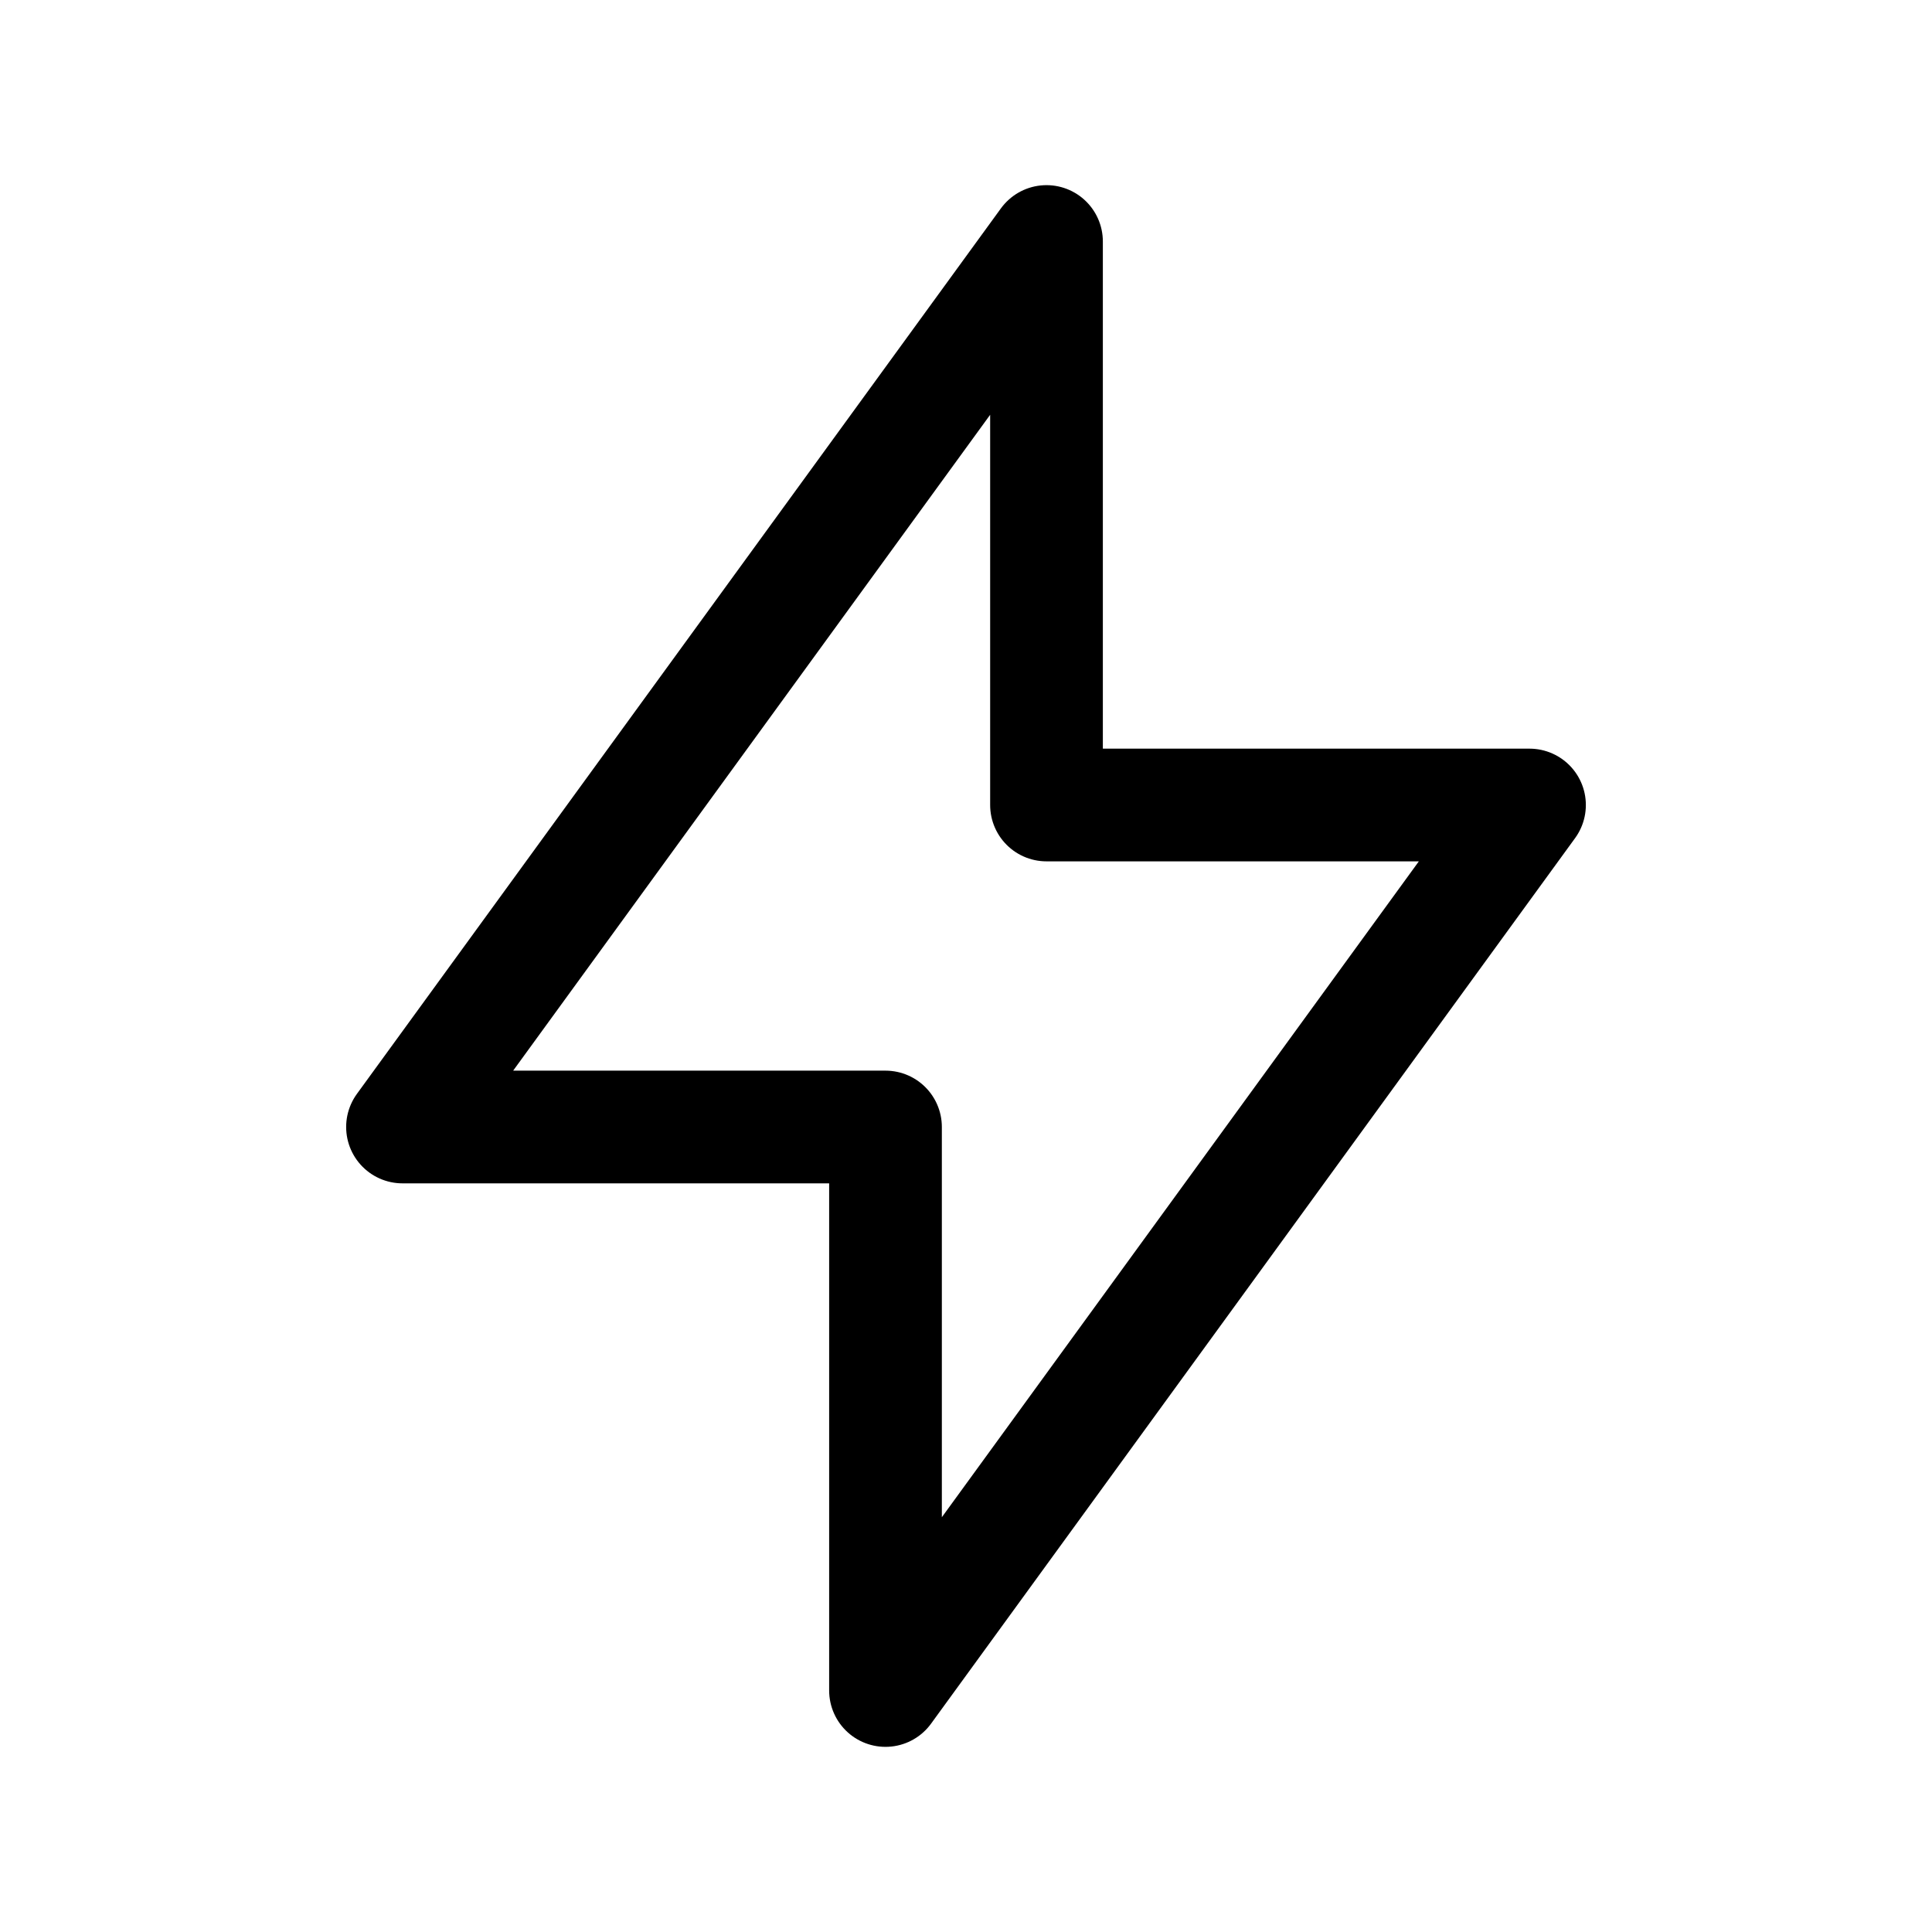
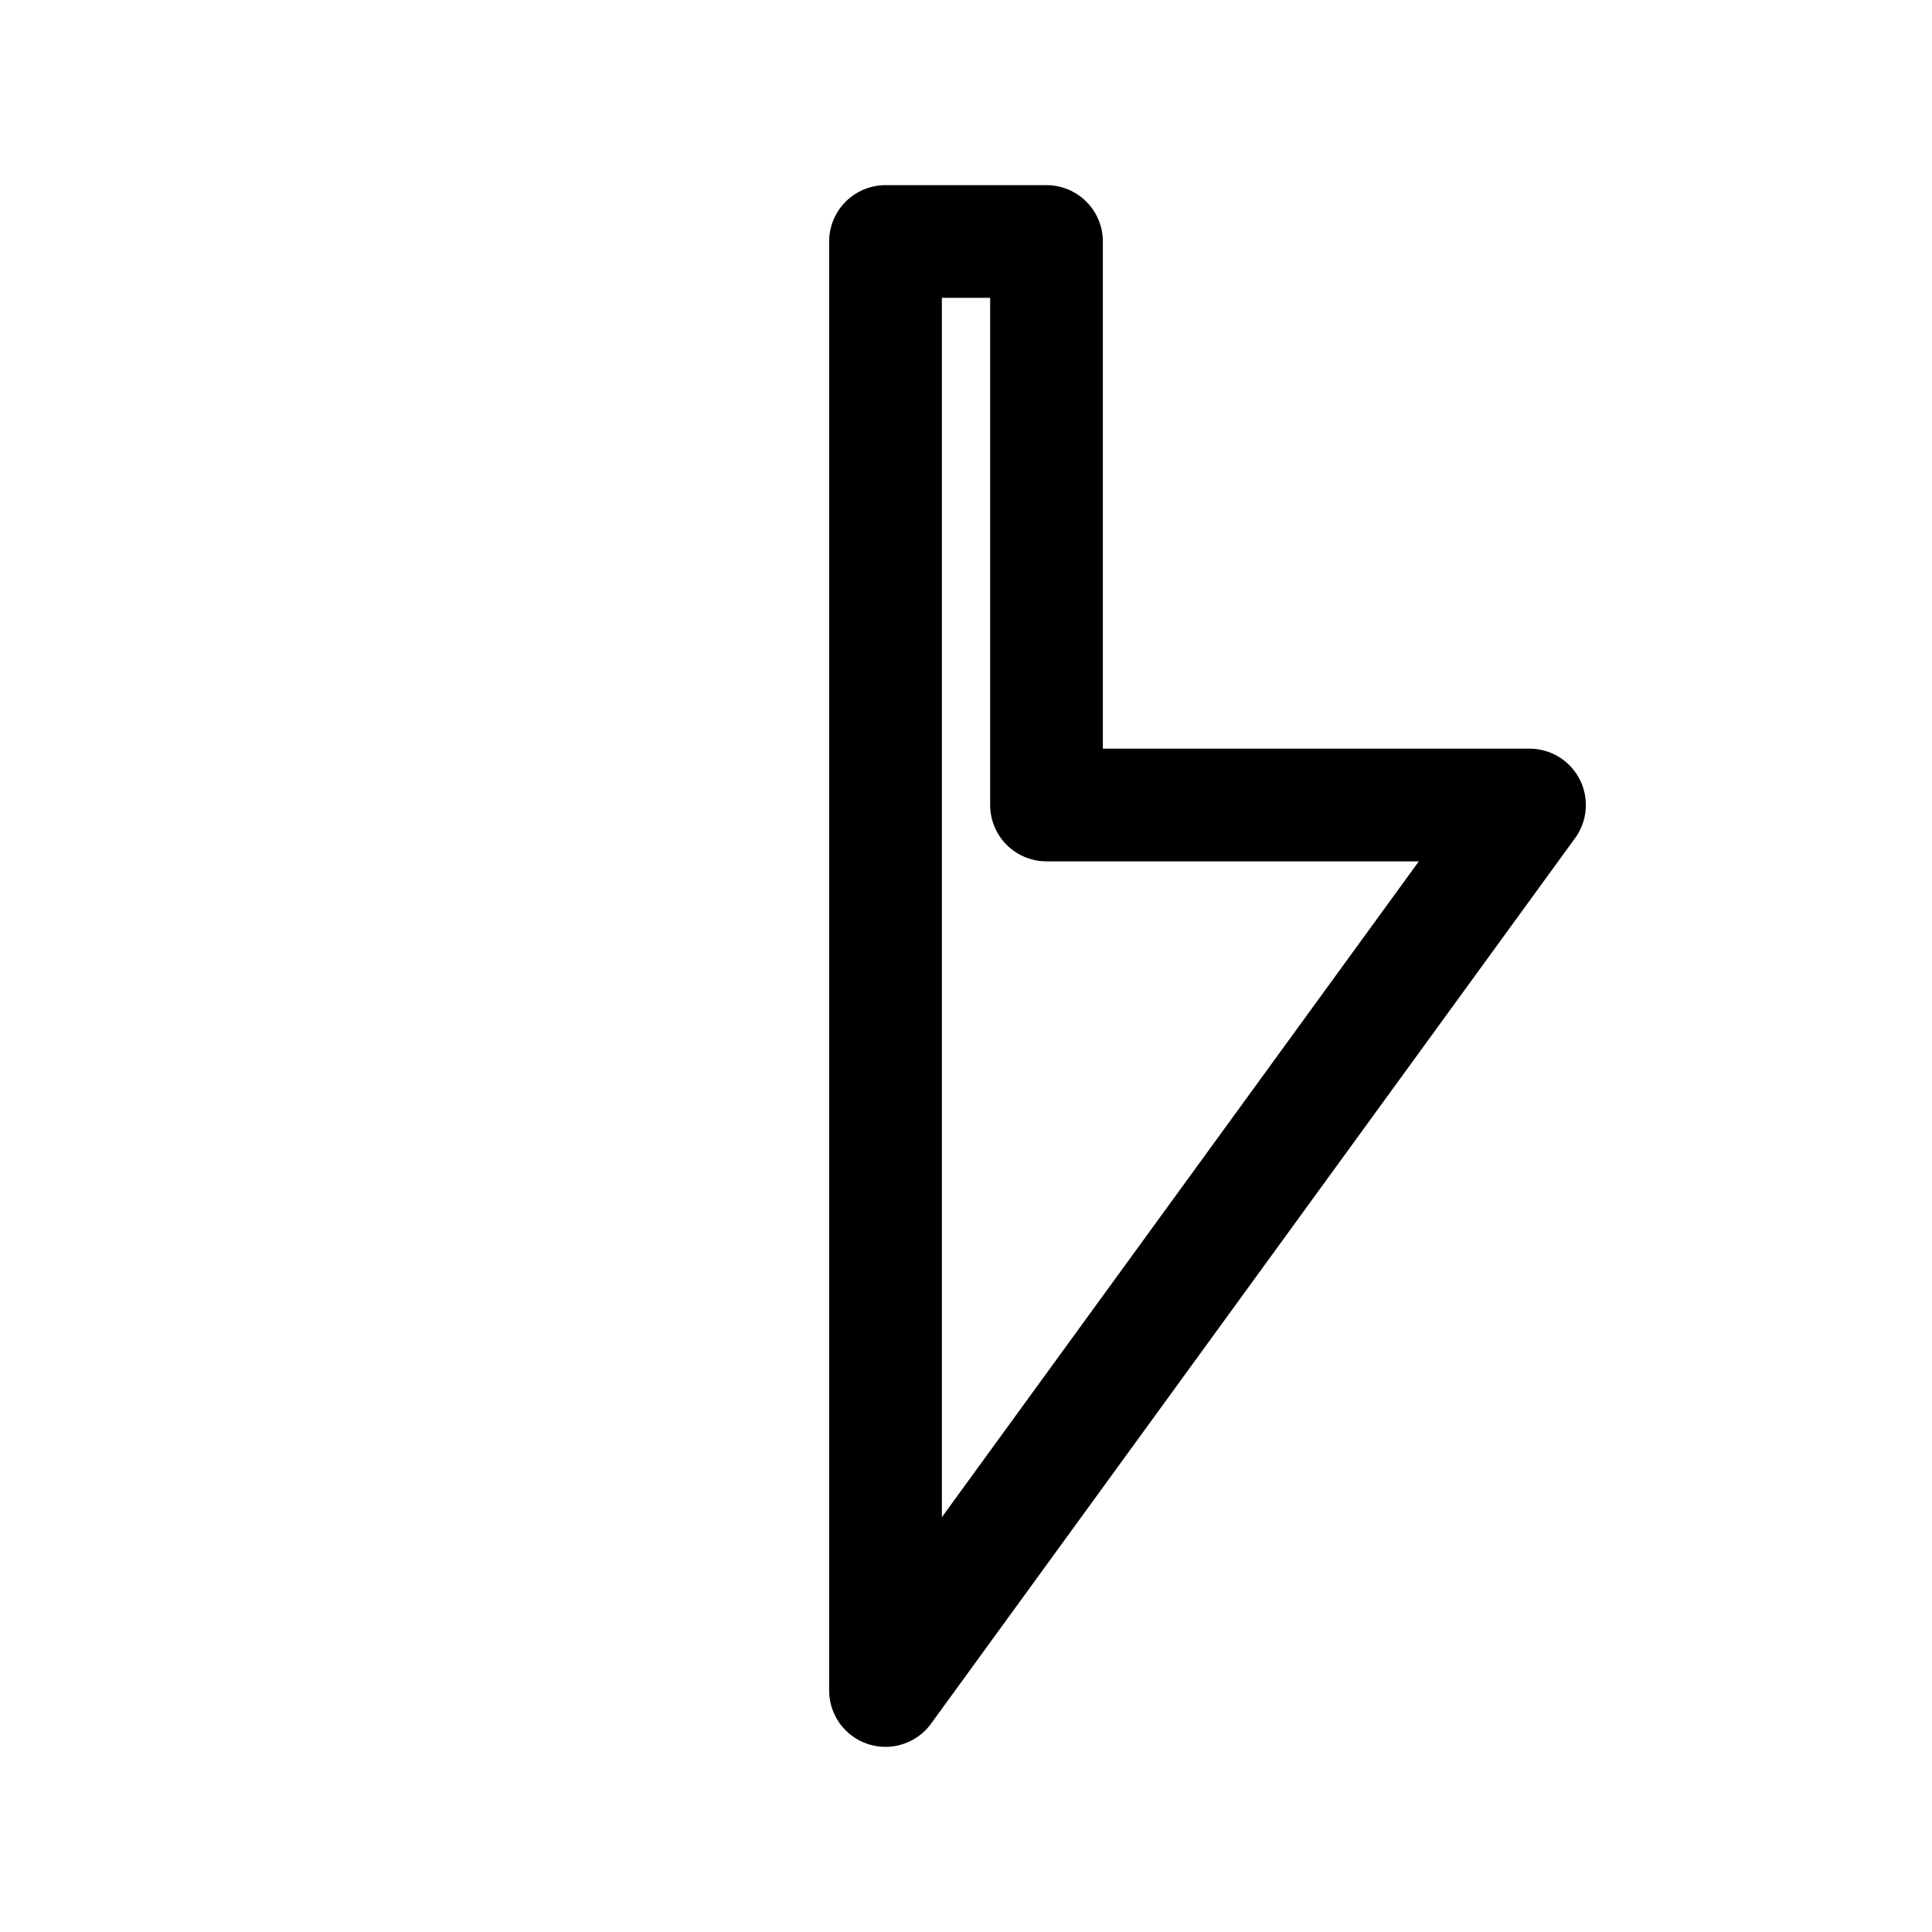
<svg xmlns="http://www.w3.org/2000/svg" color="#000000" fill="none" stroke-width="1.4" viewBox="0 0 24 24" height="18px" width="18px">
-   <path stroke-linejoin="round" stroke-linecap="round" stroke-width="1.4" stroke="#000000" d="M13 10V3L5 14H11V21L19 10H13Z" />
+   <path stroke-linejoin="round" stroke-linecap="round" stroke-width="1.4" stroke="#000000" d="M13 10V3H11V21L19 10H13Z" />
</svg>